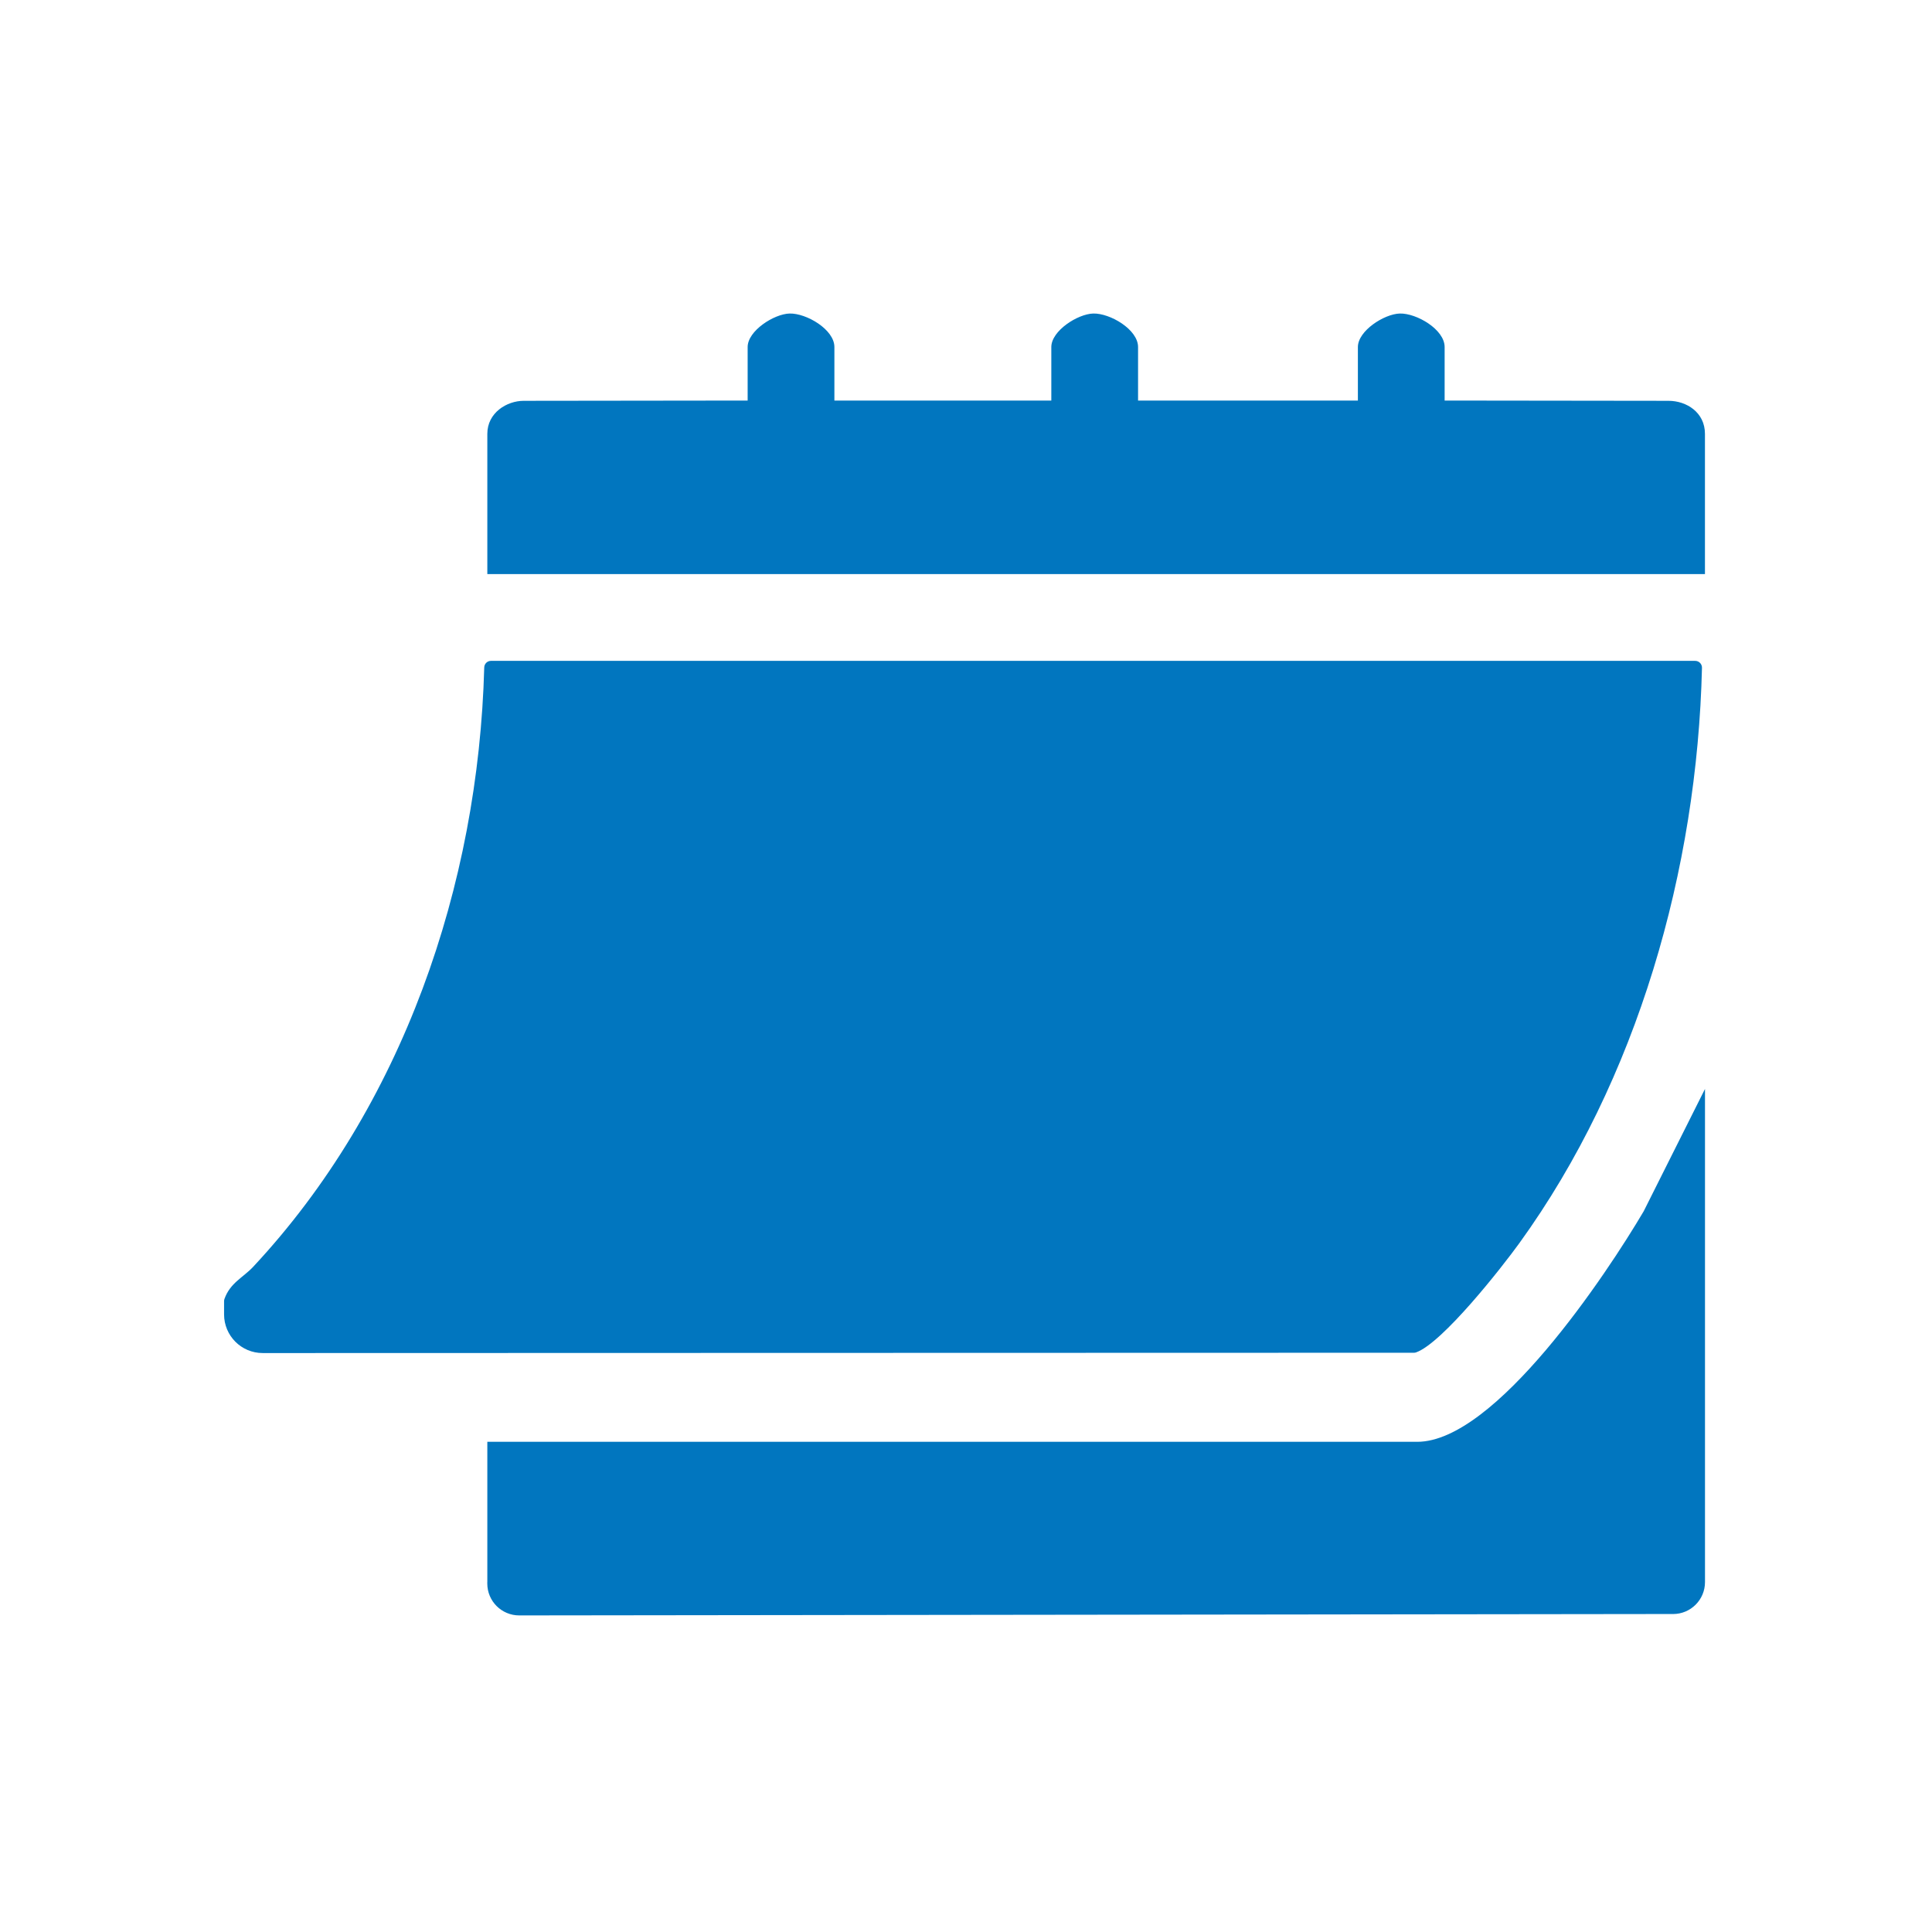
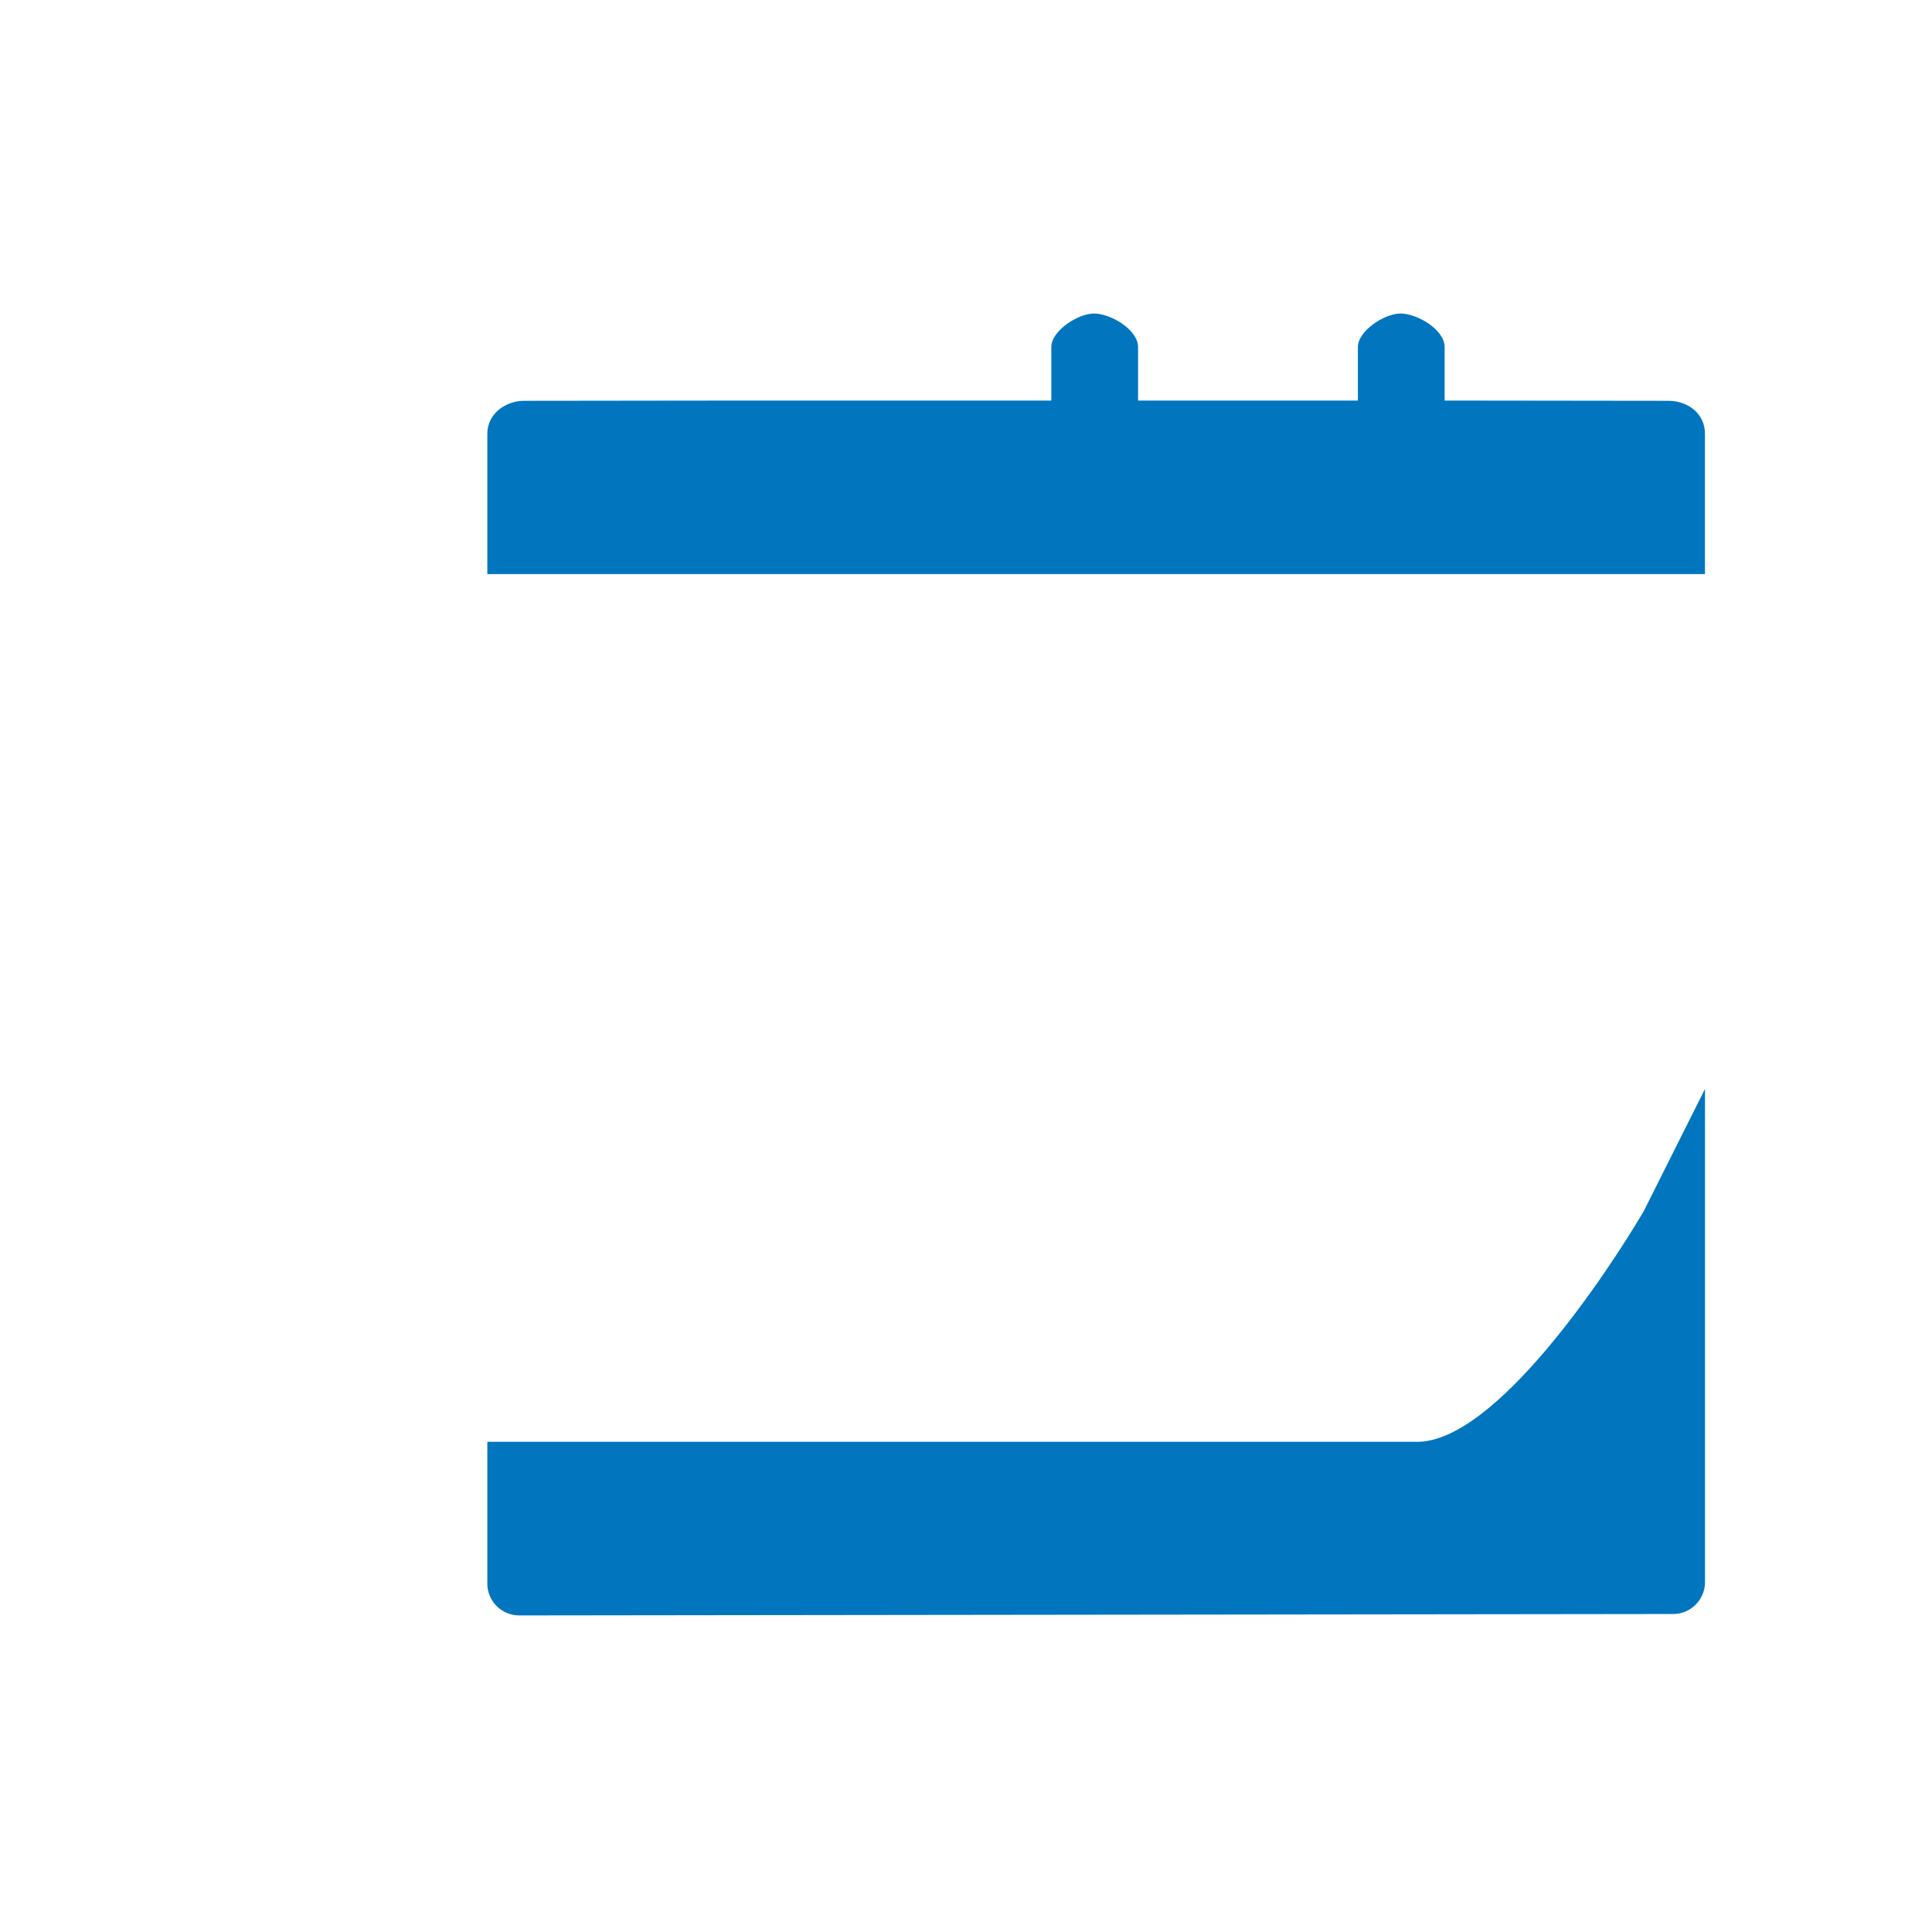
<svg xmlns="http://www.w3.org/2000/svg" id="Ebene_2" data-name="Ebene 2" viewBox="0 0 500 500">
  <defs>
    <style>
      .cls-1 {
        fill: #0176bf;
      }
    </style>
  </defs>
-   <path class="cls-1" d="M68.01,350.17l297.89-.08c.2,0,.39-.02.57-.09,6.83-2.41,22.22-22.02,26.74-28.28,30.61-42.33,46.01-96.78,47.26-148.9.02-.98-.77-1.79-1.75-1.79H127.06c-.94,0-1.71.75-1.74,1.69-1.51,56.43-21.13,113.72-59.82,155.15-2.57,2.75-5.93,4.12-7.41,8.29-.07.19-.1.4-.1.6v3.41c0,5.53,4.48,10.01,10.01,10Z" />
  <path class="cls-1" d="M126.12,409.44v-36.3h240.65c20.23,0,49.06-43.45,58.61-59.66l15.87-31.66v127.63h0c0,4.56-3.7,8.26-8.26,8.26h-3.85s-294.76.36-294.76.36c-4.57,0-8.27-3.69-8.27-8.26v-.36Z" />
-   <path class="cls-1" d="M215.94,103.66h56.14v-13.85c0-4.19,6.81-8.56,10.85-8.67,4.33-.11,11.6,4.12,11.6,8.67v13.85h56.89v-13.85c0-4.19,6.81-8.56,10.85-8.67,4.33-.11,11.6,4.12,11.6,8.67v13.85l57.95.07c4.66,0,9.42,3.01,9.42,8.54v36.3H126.12v-36.3c0-5.45,5.04-8.54,9.42-8.54l57.95-.07v-13.85c0-4.19,6.81-8.56,10.85-8.67,4.33-.11,11.6,4.12,11.6,8.67v13.85Z" />
+   <path class="cls-1" d="M215.94,103.66h56.14v-13.85c0-4.19,6.81-8.56,10.85-8.67,4.33-.11,11.6,4.12,11.6,8.67v13.85h56.89v-13.85c0-4.19,6.81-8.56,10.85-8.67,4.33-.11,11.6,4.12,11.6,8.67v13.85l57.95.07c4.66,0,9.42,3.01,9.42,8.54v36.3H126.12v-36.3c0-5.45,5.04-8.54,9.42-8.54l57.95-.07v-13.85v13.85Z" />
</svg>